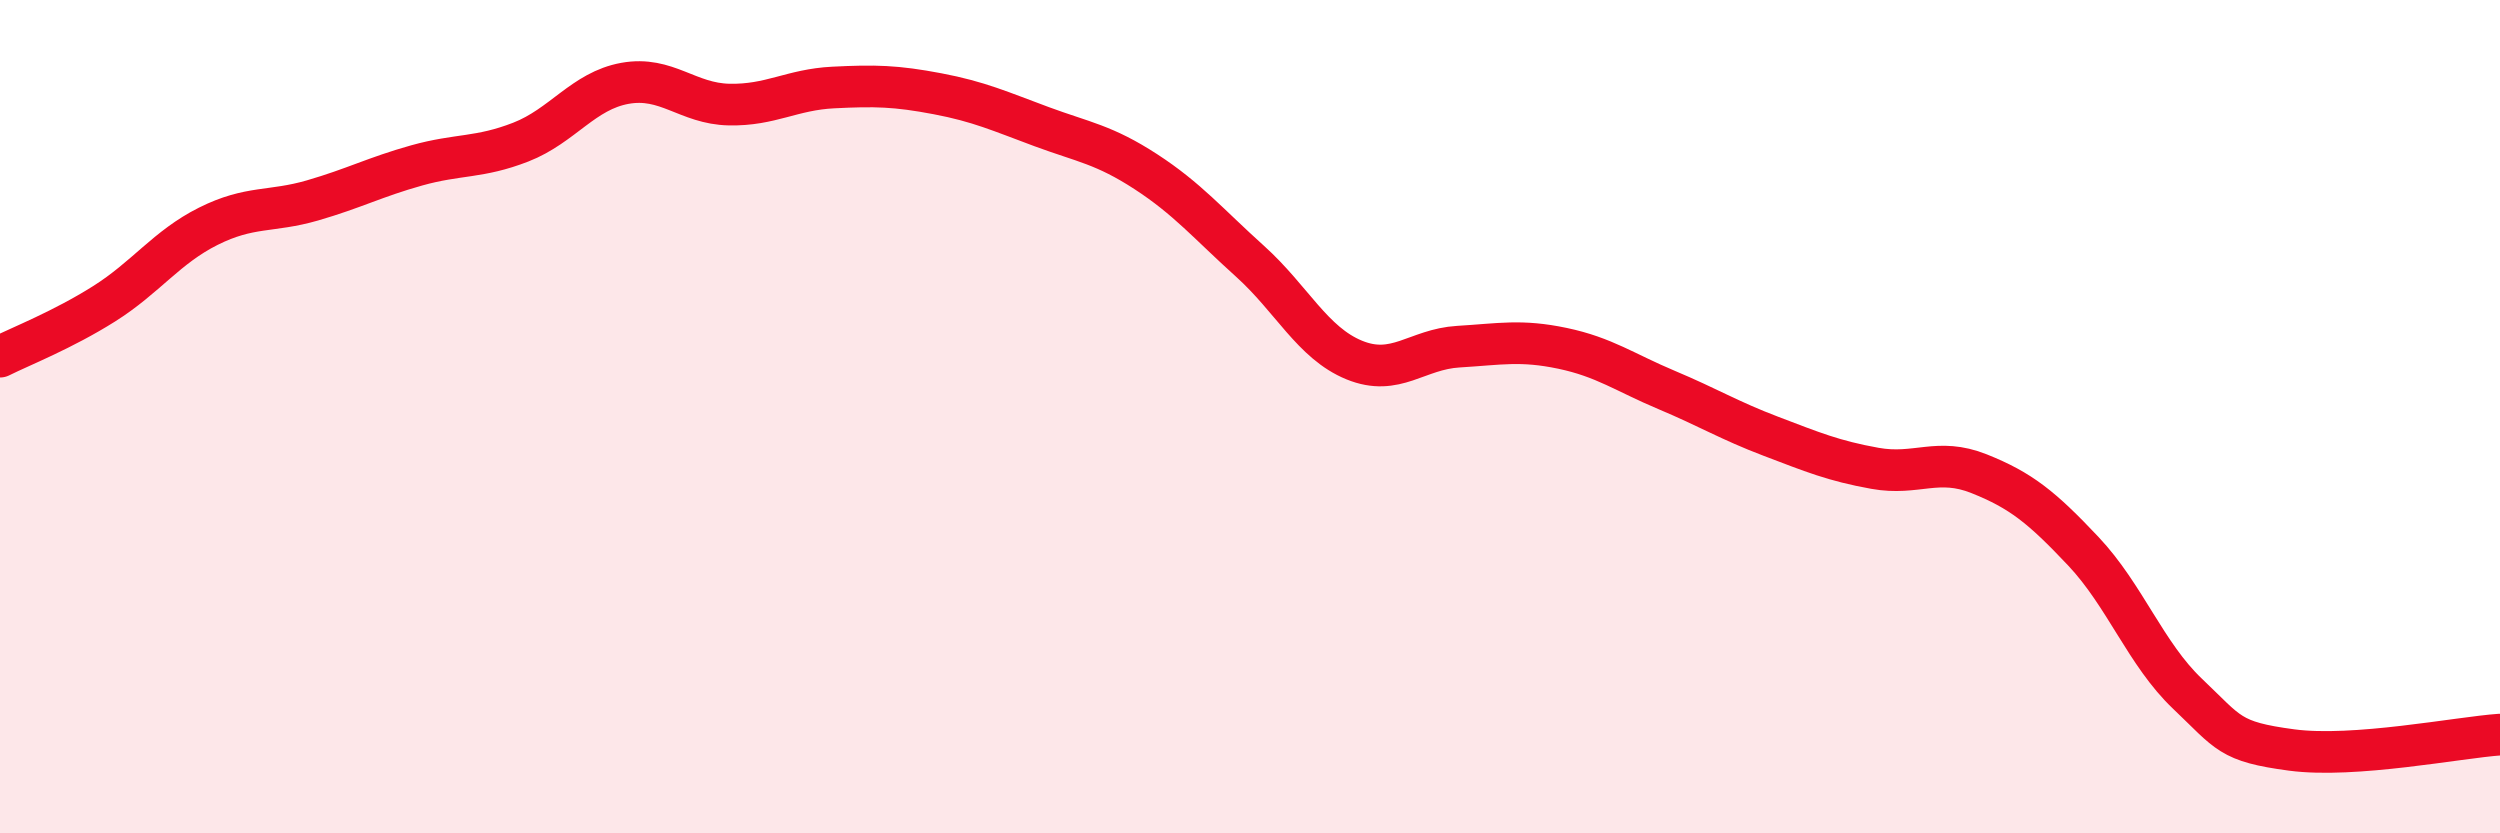
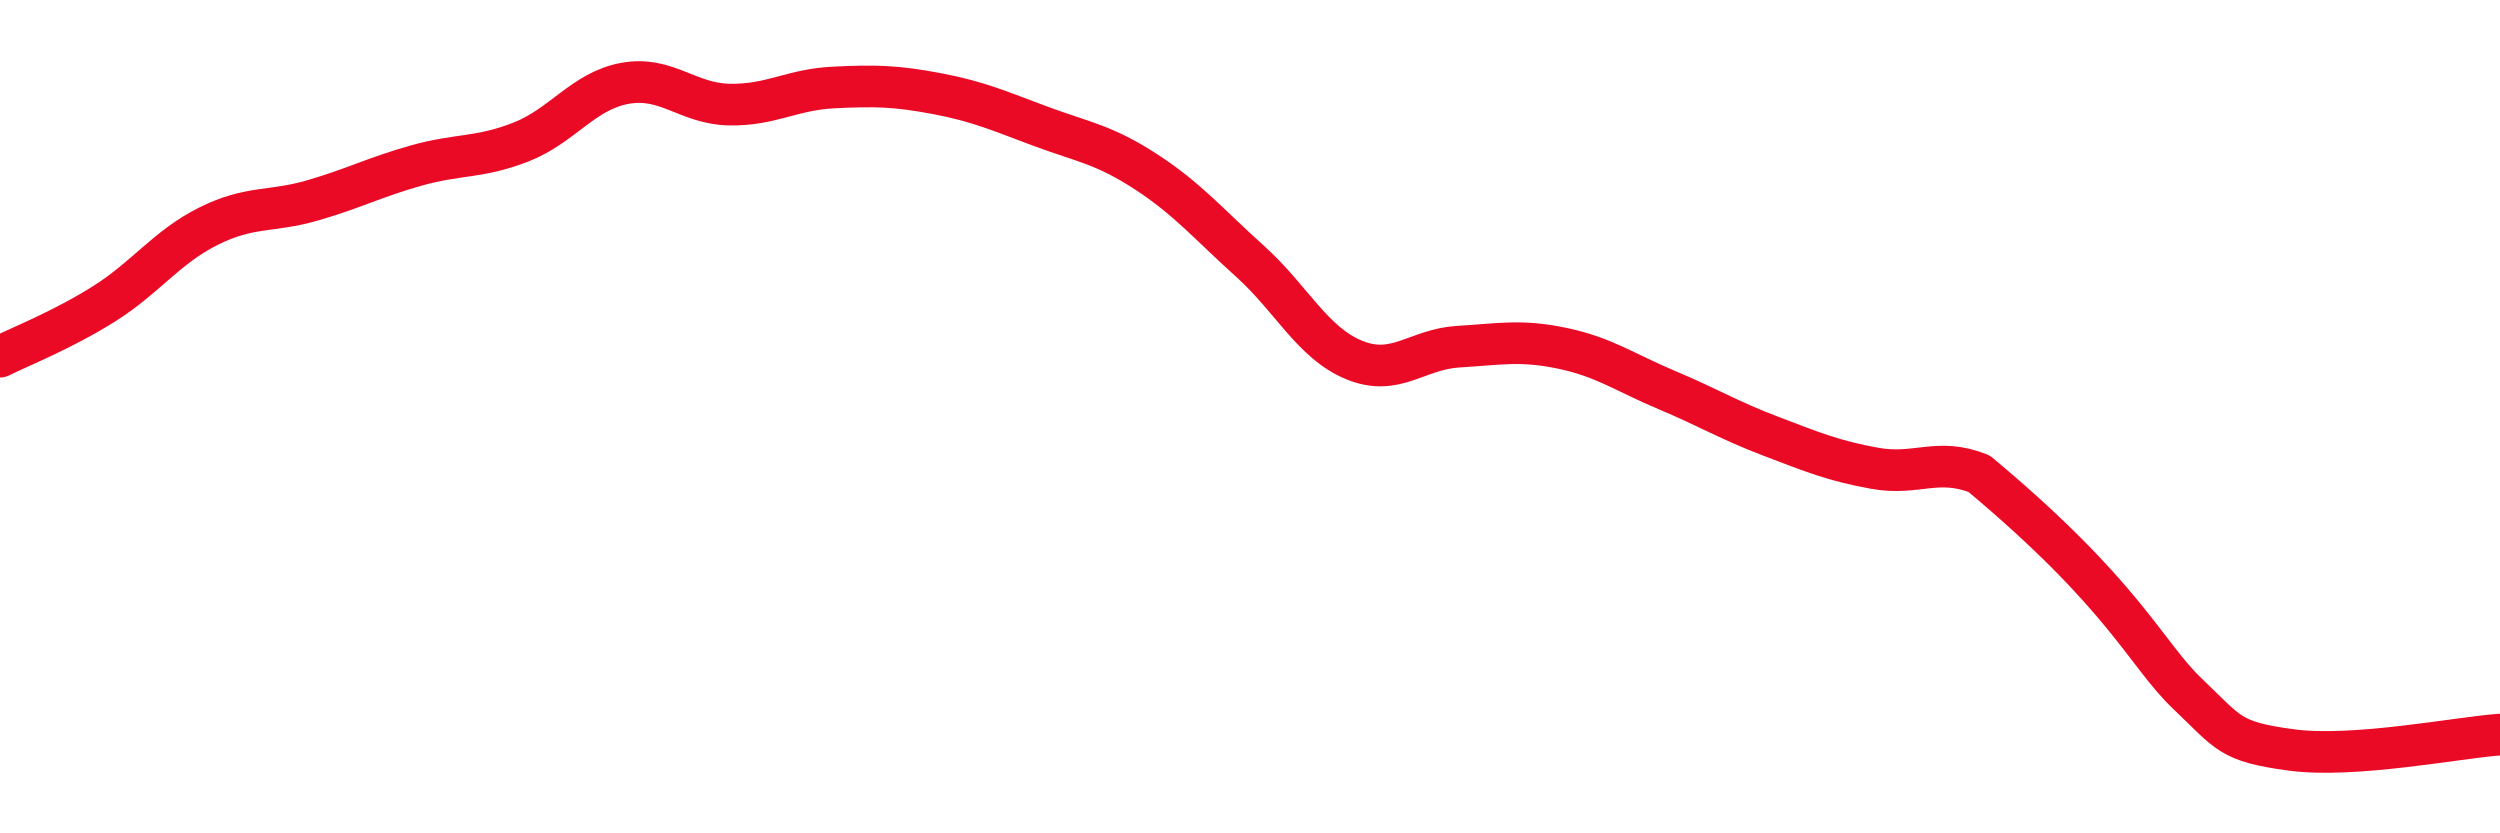
<svg xmlns="http://www.w3.org/2000/svg" width="60" height="20" viewBox="0 0 60 20">
-   <path d="M 0,8.56 C 0.5,8.31 1.5,7.92 2.5,7.29 C 3.5,6.66 4,5.93 5,5.43 C 6,4.93 6.5,5.1 7.5,4.81 C 8.5,4.52 9,4.25 10,3.97 C 11,3.69 11.5,3.8 12.5,3.41 C 13.5,3.02 14,2.18 15,2 C 16,1.82 16.5,2.49 17.5,2.51 C 18.5,2.53 19,2.15 20,2.1 C 21,2.05 21.5,2.06 22.5,2.25 C 23.5,2.44 24,2.67 25,3.04 C 26,3.41 26.5,3.47 27.5,4.12 C 28.5,4.77 29,5.37 30,6.27 C 31,7.17 31.5,8.23 32.5,8.64 C 33.5,9.05 34,8.38 35,8.32 C 36,8.26 36.5,8.15 37.5,8.36 C 38.5,8.57 39,8.94 40,9.36 C 41,9.78 41.5,10.09 42.5,10.47 C 43.5,10.85 44,11.06 45,11.24 C 46,11.42 46.5,10.97 47.5,11.37 C 48.5,11.77 49,12.17 50,13.23 C 51,14.29 51.5,15.7 52.5,16.65 C 53.5,17.6 53.5,17.8 55,18 C 56.5,18.2 59,17.7 60,17.63L60 20L0 20Z" fill="#EB0A25" opacity="0.1" stroke-linecap="round" stroke-linejoin="round" />
-   <path d="M 0,8.56 C 0.5,8.31 1.5,7.92 2.5,7.29 C 3.5,6.66 4,5.93 5,5.43 C 6,4.93 6.5,5.1 7.5,4.81 C 8.5,4.52 9,4.25 10,3.97 C 11,3.69 11.5,3.8 12.5,3.41 C 13.5,3.02 14,2.18 15,2 C 16,1.82 16.5,2.49 17.5,2.51 C 18.5,2.53 19,2.15 20,2.1 C 21,2.05 21.5,2.06 22.5,2.25 C 23.5,2.44 24,2.67 25,3.04 C 26,3.41 26.5,3.47 27.5,4.12 C 28.5,4.77 29,5.37 30,6.27 C 31,7.17 31.5,8.23 32.5,8.64 C 33.5,9.05 34,8.38 35,8.32 C 36,8.26 36.5,8.15 37.5,8.36 C 38.5,8.57 39,8.94 40,9.36 C 41,9.78 41.5,10.09 42.5,10.47 C 43.5,10.85 44,11.06 45,11.24 C 46,11.42 46.5,10.97 47.5,11.37 C 48.5,11.77 49,12.17 50,13.23 C 51,14.29 51.5,15.7 52.5,16.65 C 53.5,17.6 53.5,17.8 55,18 C 56.5,18.2 59,17.7 60,17.63" stroke="#EB0A25" stroke-width="1" fill="none" stroke-linecap="round" stroke-linejoin="round" />
+   <path d="M 0,8.56 C 0.5,8.31 1.5,7.92 2.5,7.29 C 3.5,6.66 4,5.93 5,5.43 C 6,4.93 6.5,5.1 7.5,4.81 C 8.5,4.52 9,4.25 10,3.97 C 11,3.69 11.5,3.8 12.5,3.41 C 13.5,3.02 14,2.18 15,2 C 16,1.82 16.5,2.49 17.5,2.51 C 18.5,2.53 19,2.15 20,2.1 C 21,2.05 21.5,2.06 22.5,2.25 C 23.5,2.44 24,2.67 25,3.04 C 26,3.41 26.5,3.47 27.5,4.12 C 28.5,4.77 29,5.37 30,6.27 C 31,7.17 31.5,8.23 32.5,8.64 C 33.5,9.05 34,8.38 35,8.32 C 36,8.26 36.5,8.15 37.5,8.36 C 38.5,8.57 39,8.94 40,9.36 C 41,9.78 41.5,10.09 42.5,10.47 C 43.5,10.85 44,11.06 45,11.24 C 46,11.42 46.5,10.97 47.5,11.37 C 51,14.29 51.5,15.7 52.5,16.65 C 53.5,17.6 53.5,17.8 55,18 C 56.5,18.2 59,17.7 60,17.63" stroke="#EB0A25" stroke-width="1" fill="none" stroke-linecap="round" stroke-linejoin="round" />
</svg>